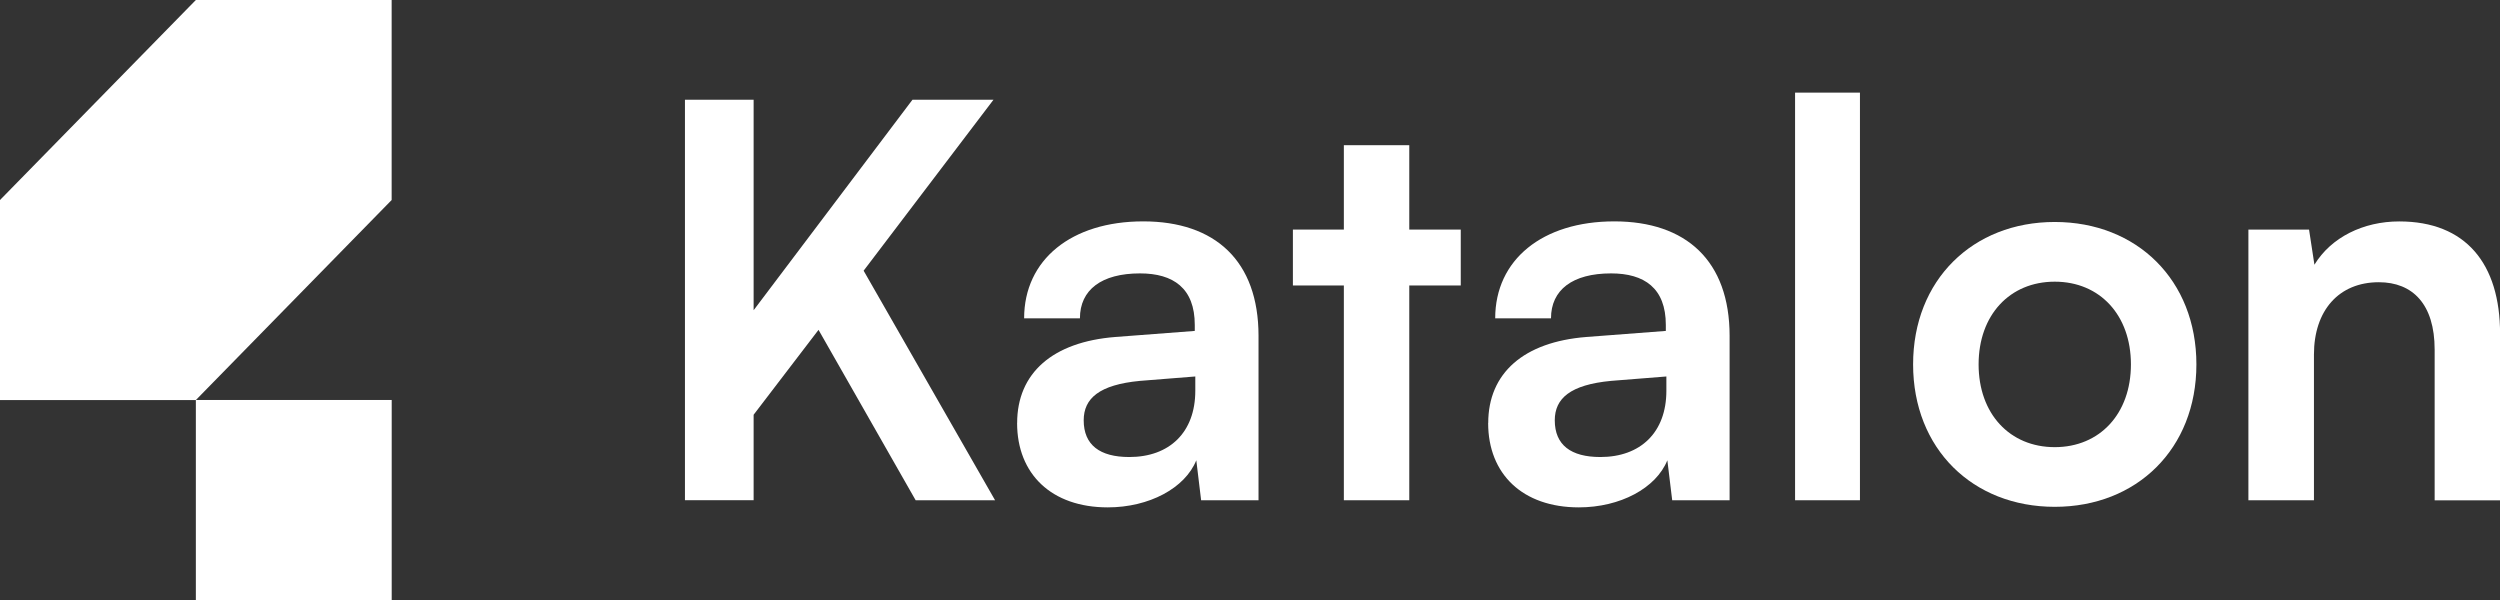
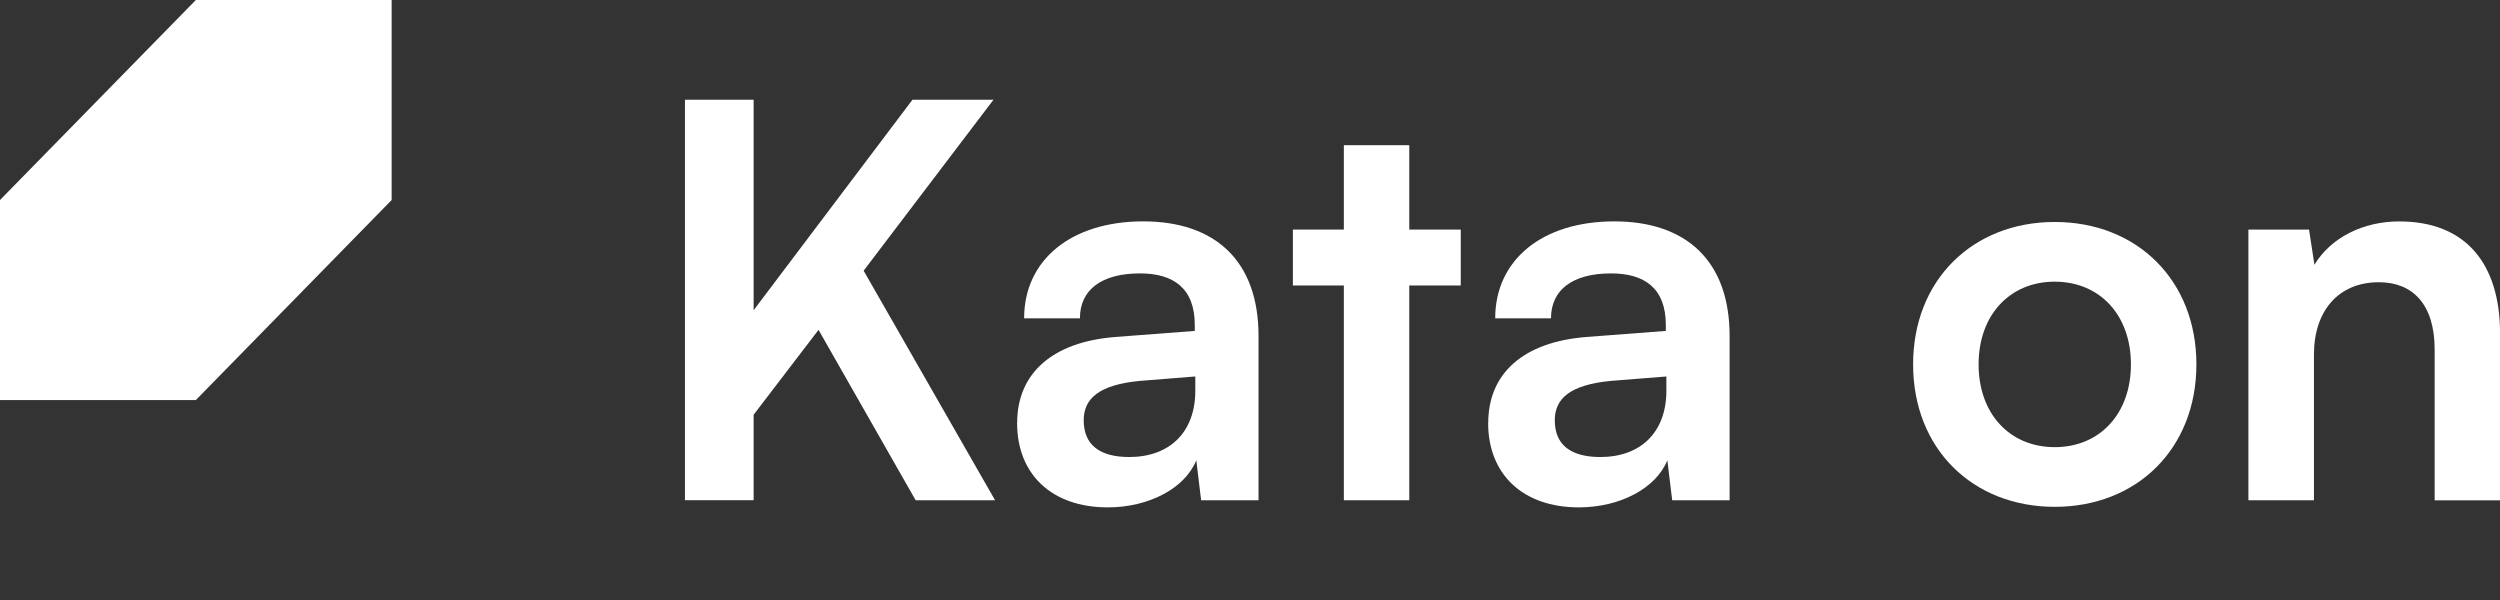
<svg xmlns="http://www.w3.org/2000/svg" width="100" height="24" viewBox="0 0 100 24" fill="none">
  <rect x="0" y="0" width="100" height="24" fill="#333333" stroke="none" />
  <path d="M30.148 12.405L36.498 3.99H39.739L34.545 10.828L39.803 20.01H36.626L32.741 13.194L30.145 16.59V20.008H27.398V3.99H30.145V12.405H30.148Z" fill="white" />
  <path d="M40.686 16.921C40.686 14.926 42.103 13.676 44.614 13.479L47.791 13.237V12.996C47.791 11.527 46.933 10.936 45.601 10.936C44.057 10.936 43.197 11.595 43.197 12.733H40.965C40.965 10.389 42.854 8.855 45.729 8.855C48.603 8.855 50.341 10.432 50.341 13.435V20.01H48.045L47.852 18.411C47.401 19.528 45.962 20.295 44.311 20.295C42.058 20.295 40.684 18.959 40.684 16.921H40.686ZM47.812 15.628V15.059L45.601 15.235C43.969 15.389 43.348 15.937 43.348 16.812C43.348 17.799 43.993 18.281 45.171 18.281C46.779 18.281 47.812 17.295 47.812 15.63V15.628Z" fill="white" />
  <path d="M53.754 20.01V11.419H51.716V9.183H53.754V5.808H56.371V9.183H58.43V11.419H56.371V20.01H53.754Z" fill="white" />
  <path d="M59.529 16.921C59.529 14.926 60.946 13.676 63.457 13.479L66.633 13.237V12.996C66.633 11.527 65.776 10.936 64.444 10.936C62.899 10.936 62.04 11.595 62.04 12.733H59.808C59.808 10.389 61.697 8.855 64.571 8.855C67.445 8.855 69.184 10.432 69.184 13.435V20.01H66.888L66.694 18.411C66.243 19.528 64.805 20.295 63.154 20.295C60.901 20.295 59.526 18.959 59.526 16.921H59.529ZM66.655 15.628V15.059L64.444 15.235C62.812 15.389 62.191 15.937 62.191 16.812C62.191 17.799 62.836 18.281 64.014 18.281C65.622 18.281 66.655 17.295 66.655 15.63V15.628Z" fill="white" />
-   <path d="M71.803 20.01V3.705H74.398V20.01H71.803Z" fill="white" />
  <path d="M82.19 8.879C85.473 8.879 87.856 11.202 87.856 14.576C87.856 17.951 85.473 20.273 82.19 20.273C78.908 20.273 76.524 17.951 76.524 14.576C76.524 11.202 78.908 8.879 82.19 8.879ZM82.19 17.886C83.992 17.886 85.237 16.549 85.237 14.576C85.237 12.603 83.992 11.267 82.19 11.267C80.388 11.267 79.144 12.603 79.144 14.576C79.144 16.549 80.388 17.886 82.19 17.886Z" fill="white" />
  <path d="M89.936 20.01V9.185H92.362L92.577 10.589C93.243 9.494 94.53 8.857 95.969 8.857C98.631 8.857 100.003 10.546 100.003 13.351V20.013H97.386V13.985C97.386 12.167 96.505 11.289 95.154 11.289C93.546 11.289 92.558 12.427 92.558 14.181V20.01H89.942H89.936Z" fill="white" />
-   <path d="M15.668 15.999H7.834V24H15.668V15.999Z" fill="white" />
+   <path d="M15.668 15.999V24H15.668V15.999Z" fill="white" />
  <path d="M7.834 0L0 8.001V16.002H7.834L15.666 8.001V0H7.834Z" fill="white" />
</svg>